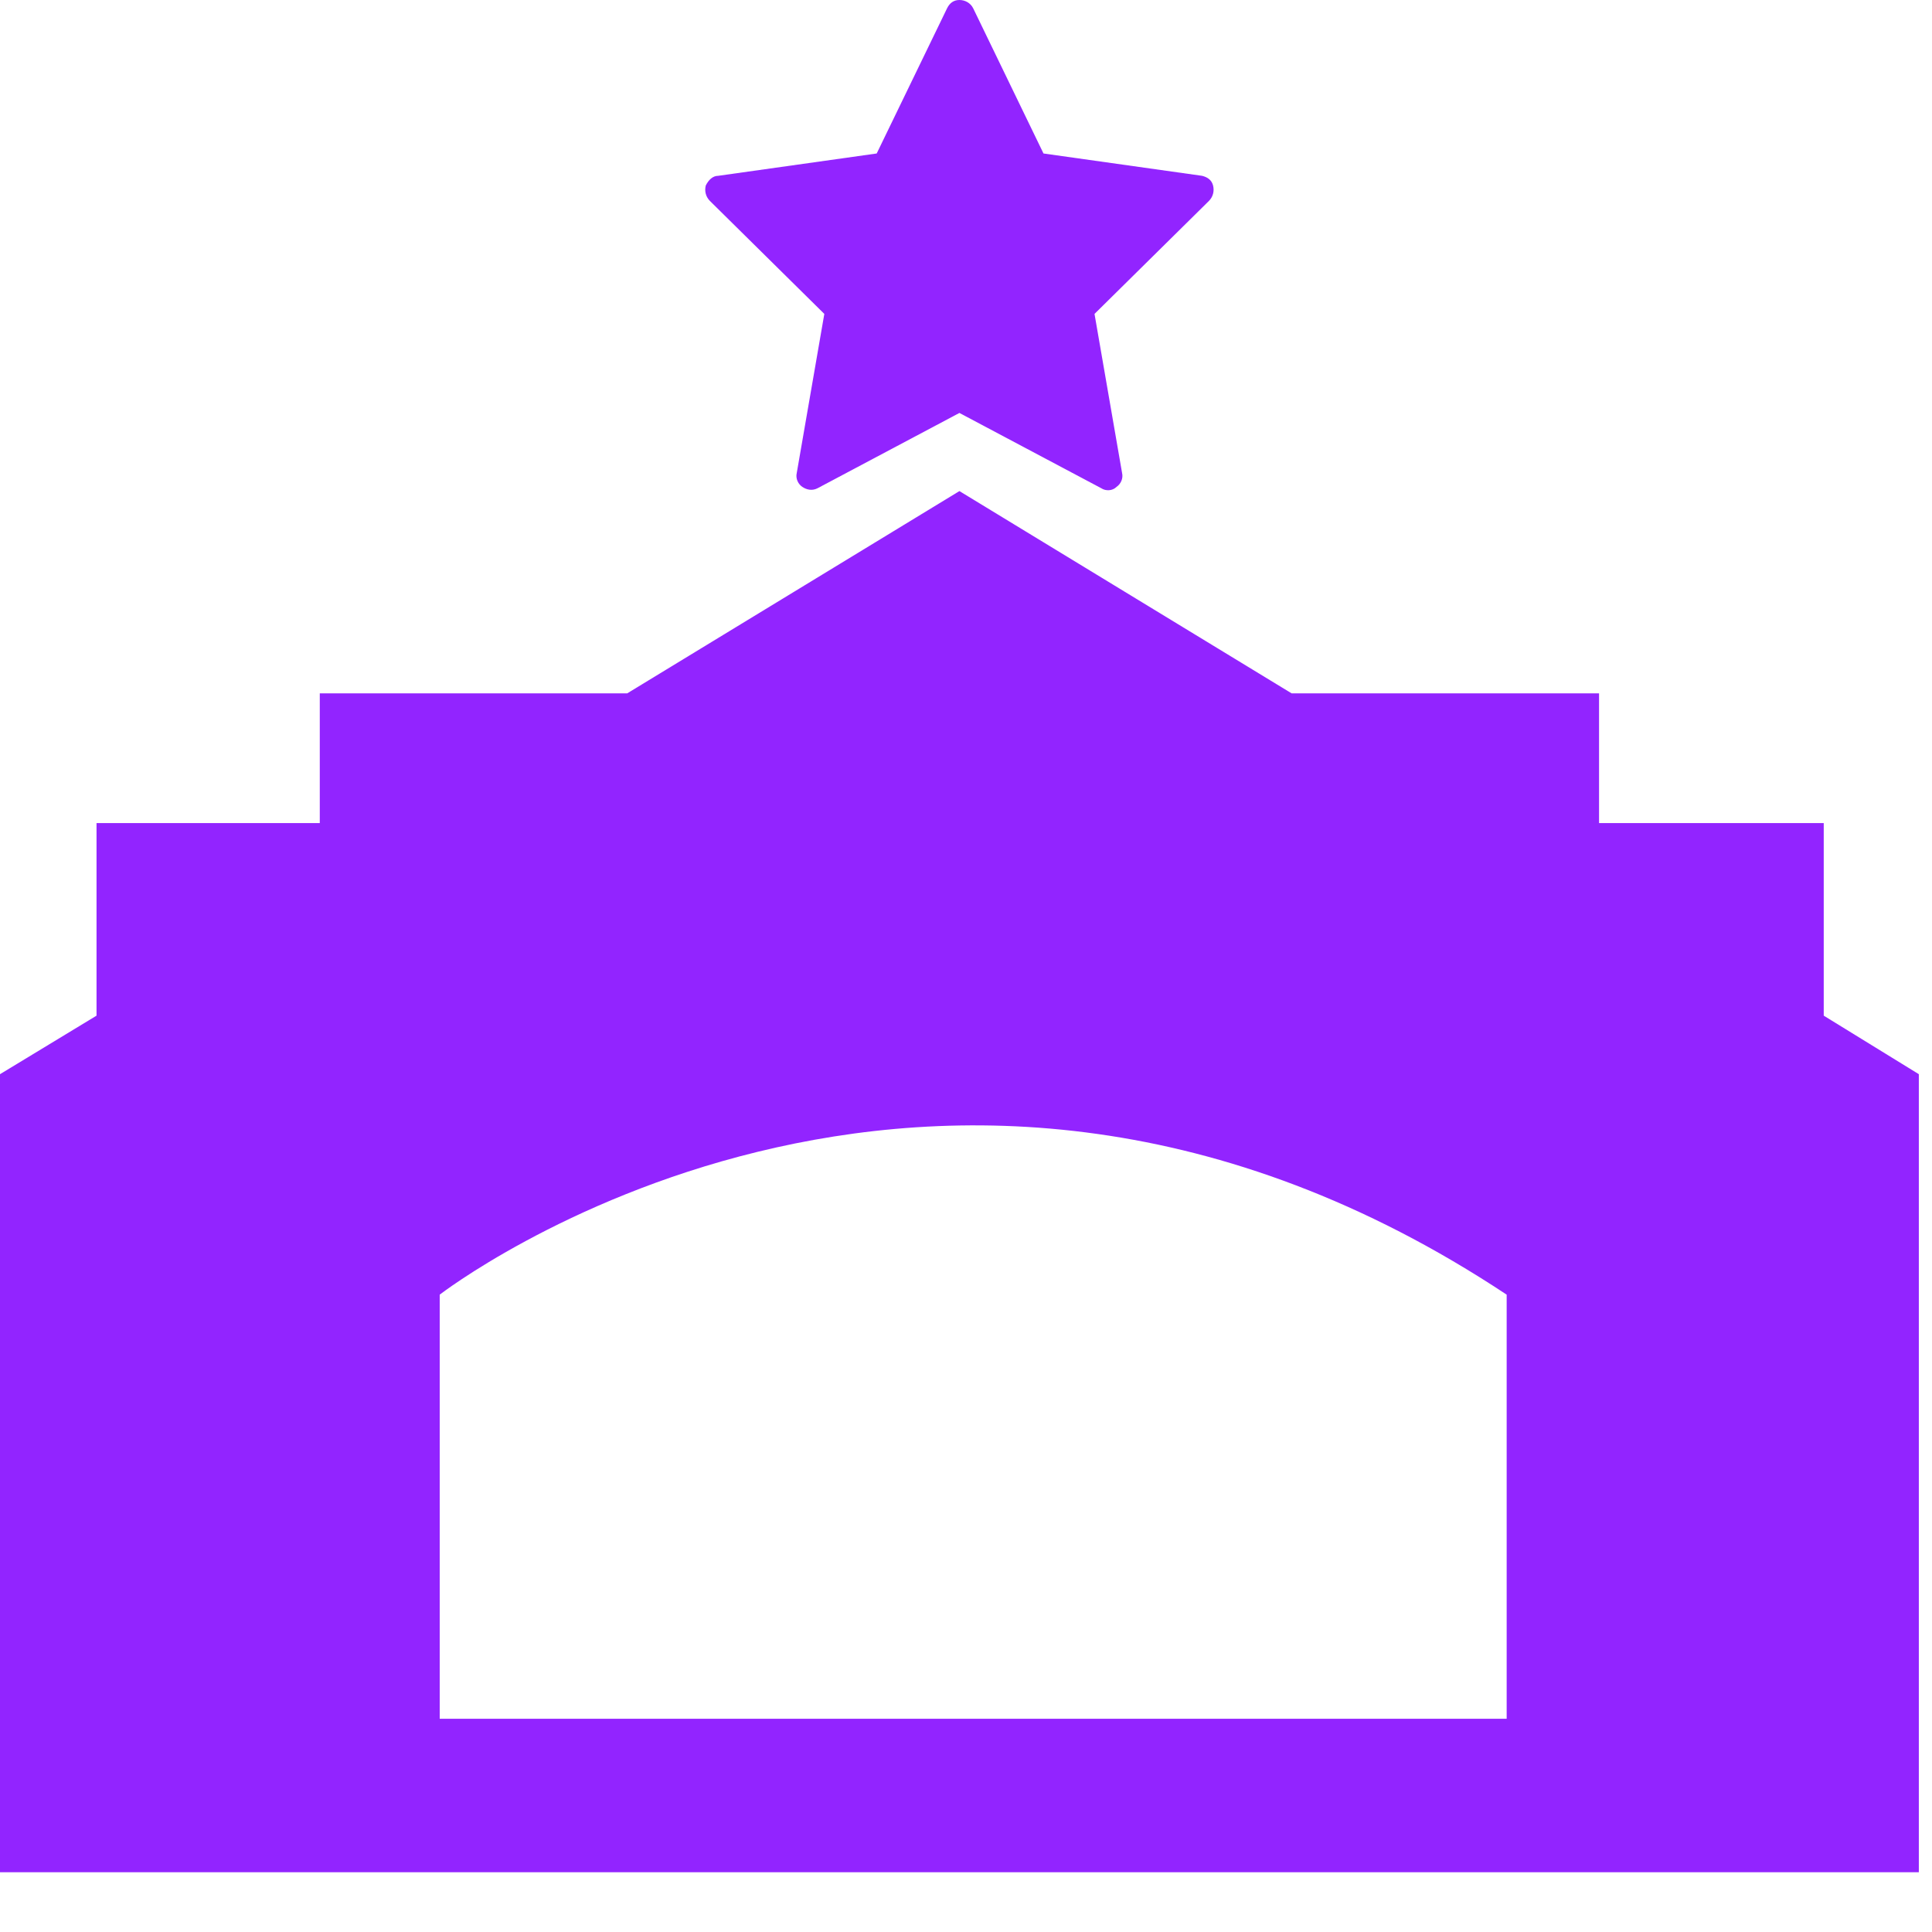
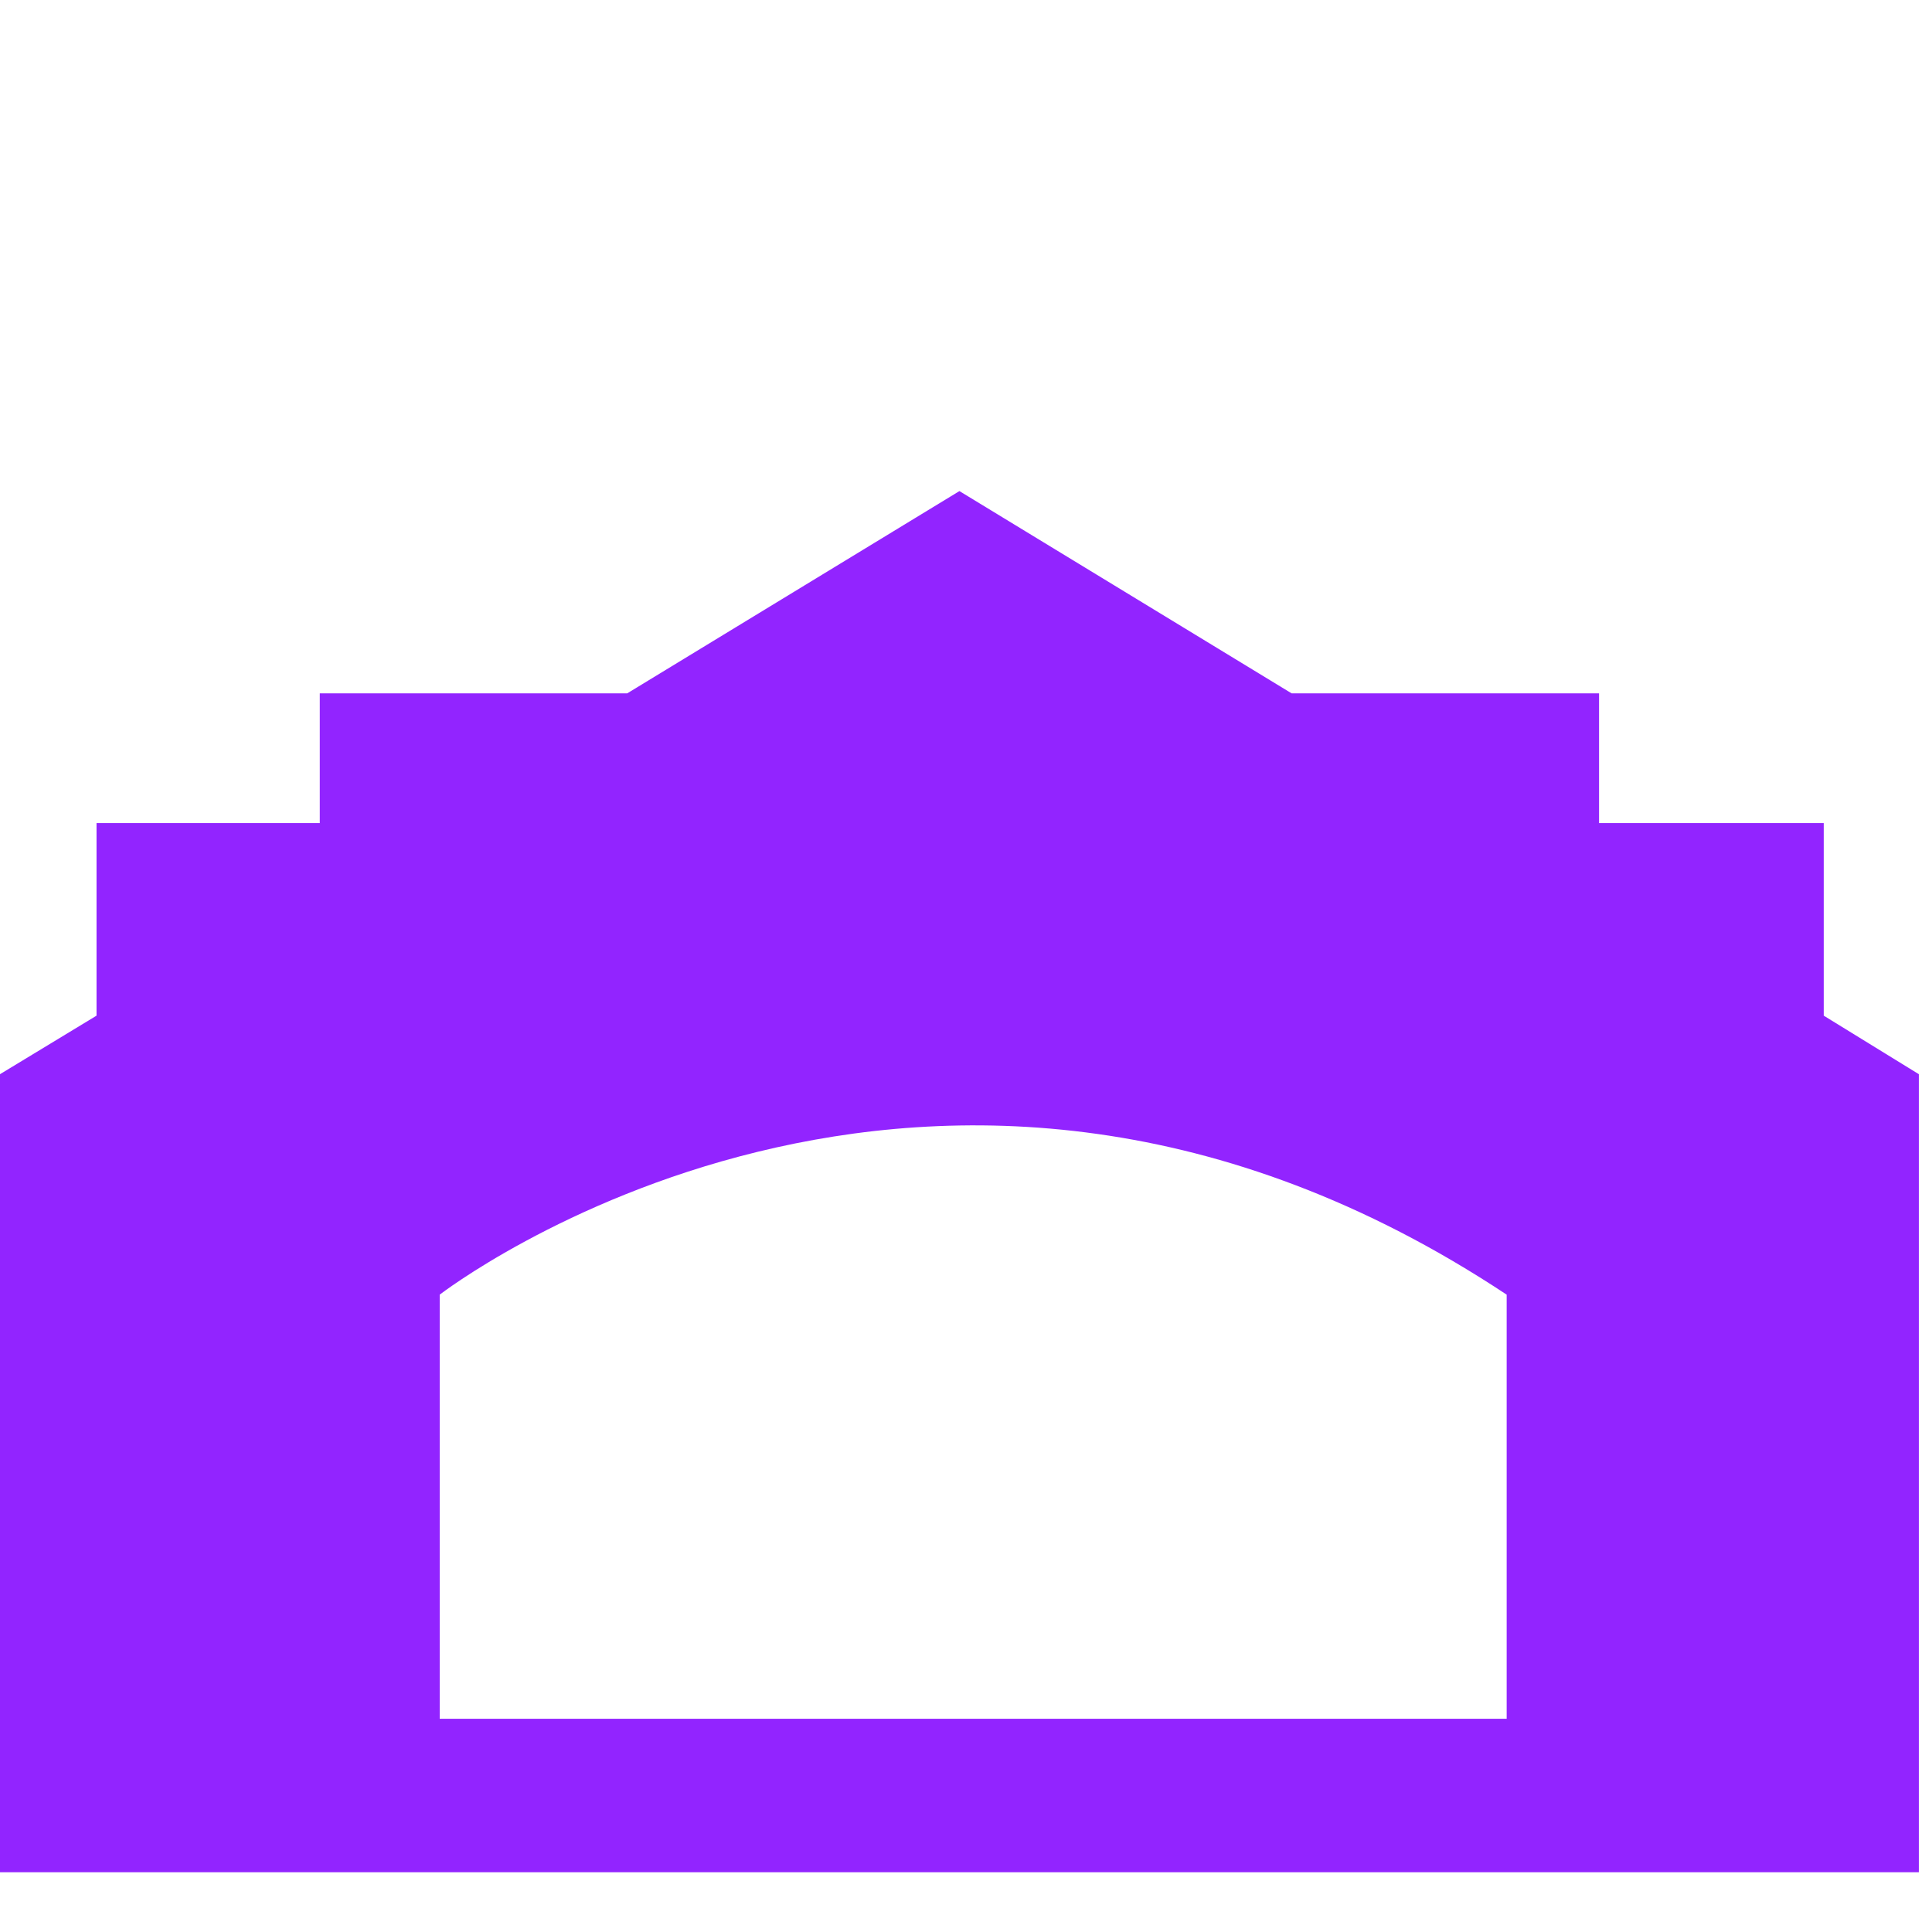
<svg xmlns="http://www.w3.org/2000/svg" width="27" height="27" viewBox="0 0 27 27" fill="none">
  <path d="M25.487 14.194V11.503H22.347V9.69H18.051L13.408 6.863L8.765 9.69H4.469V11.503H1.349V14.194L0 15.012V26.165H3.66H6.145H21.056H23.888H26.816V15.012L25.487 14.194ZM6.145 24.02V18.093C6.145 18.093 13.023 12.77 21.056 18.093V24.02H6.145Z" fill="#9224FF" />
-   <path d="M11.52 4.387L11.135 6.609C11.116 6.687 11.154 6.765 11.212 6.804C11.27 6.843 11.347 6.863 11.424 6.824L13.408 5.771L15.392 6.824C15.45 6.863 15.546 6.863 15.604 6.804C15.662 6.765 15.7 6.687 15.681 6.609L15.296 4.387L16.895 2.808C16.953 2.749 16.972 2.671 16.953 2.593C16.933 2.515 16.875 2.476 16.799 2.457L14.583 2.145L13.601 0.117C13.562 0.039 13.485 0 13.408 0C13.331 0 13.273 0.039 13.235 0.117L12.252 2.145L10.037 2.457C9.96 2.457 9.902 2.515 9.863 2.593C9.844 2.671 9.863 2.749 9.921 2.808L11.52 4.387Z" fill="#9224FF" />
</svg>